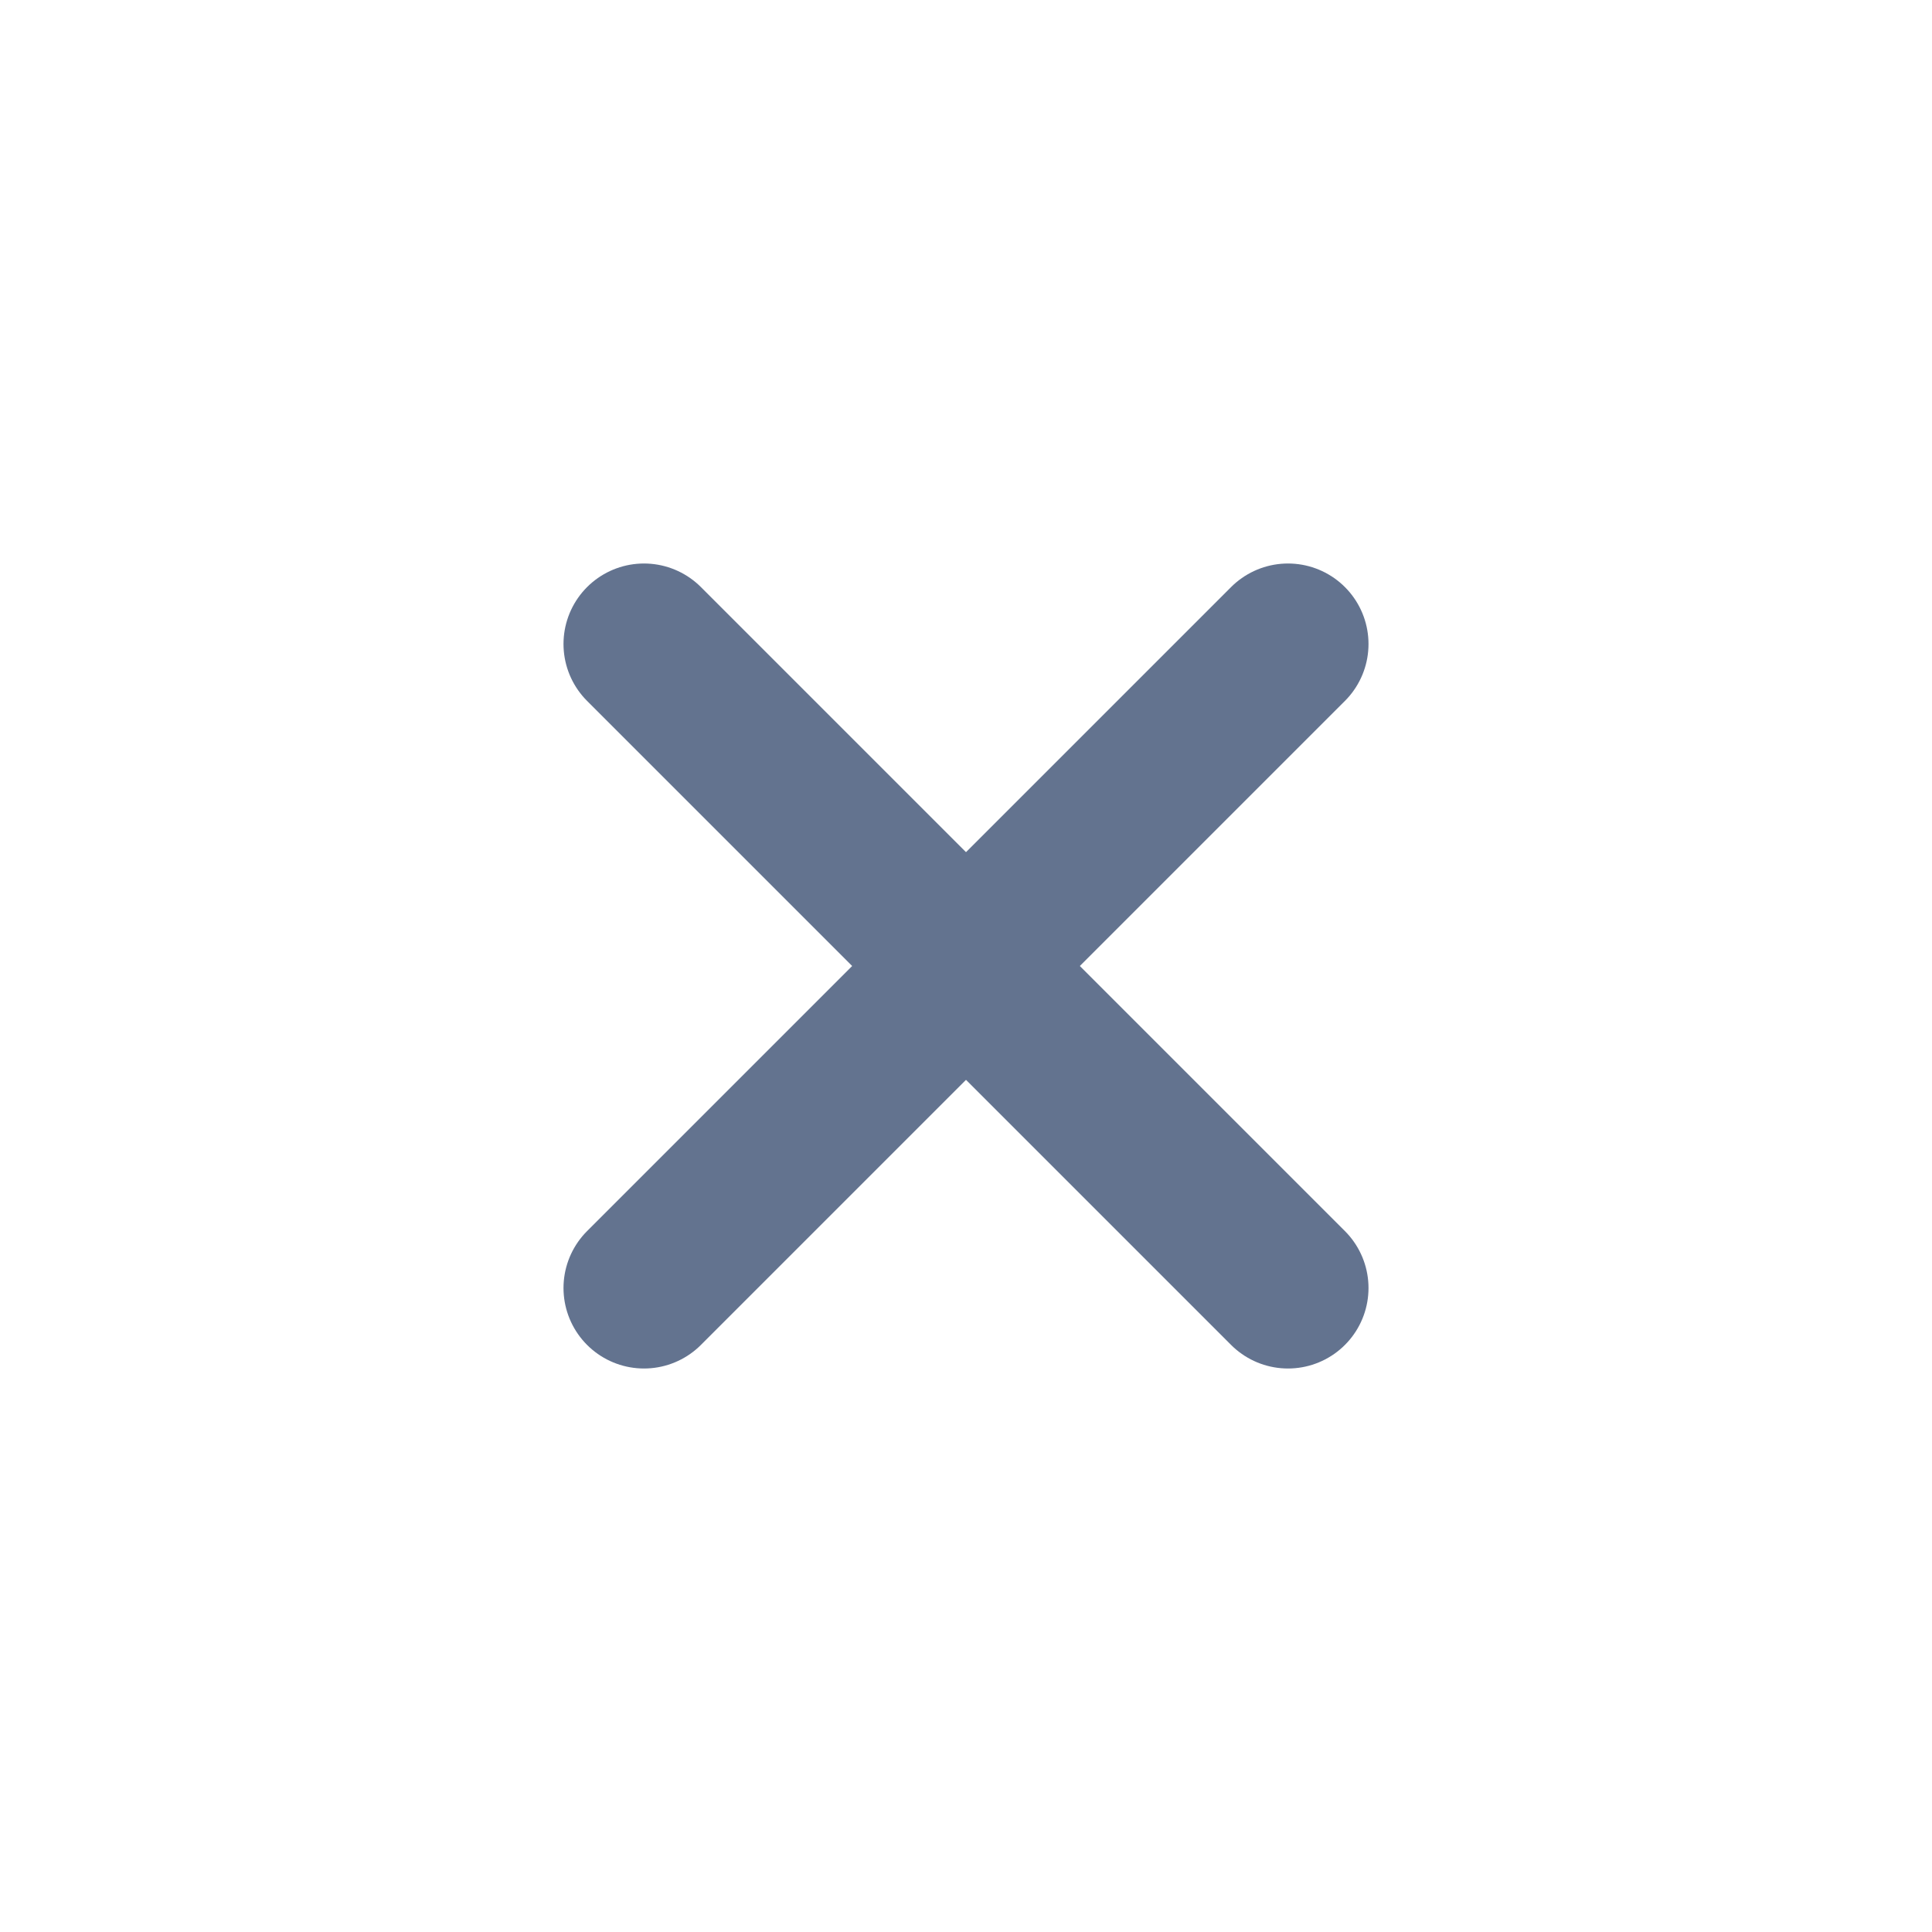
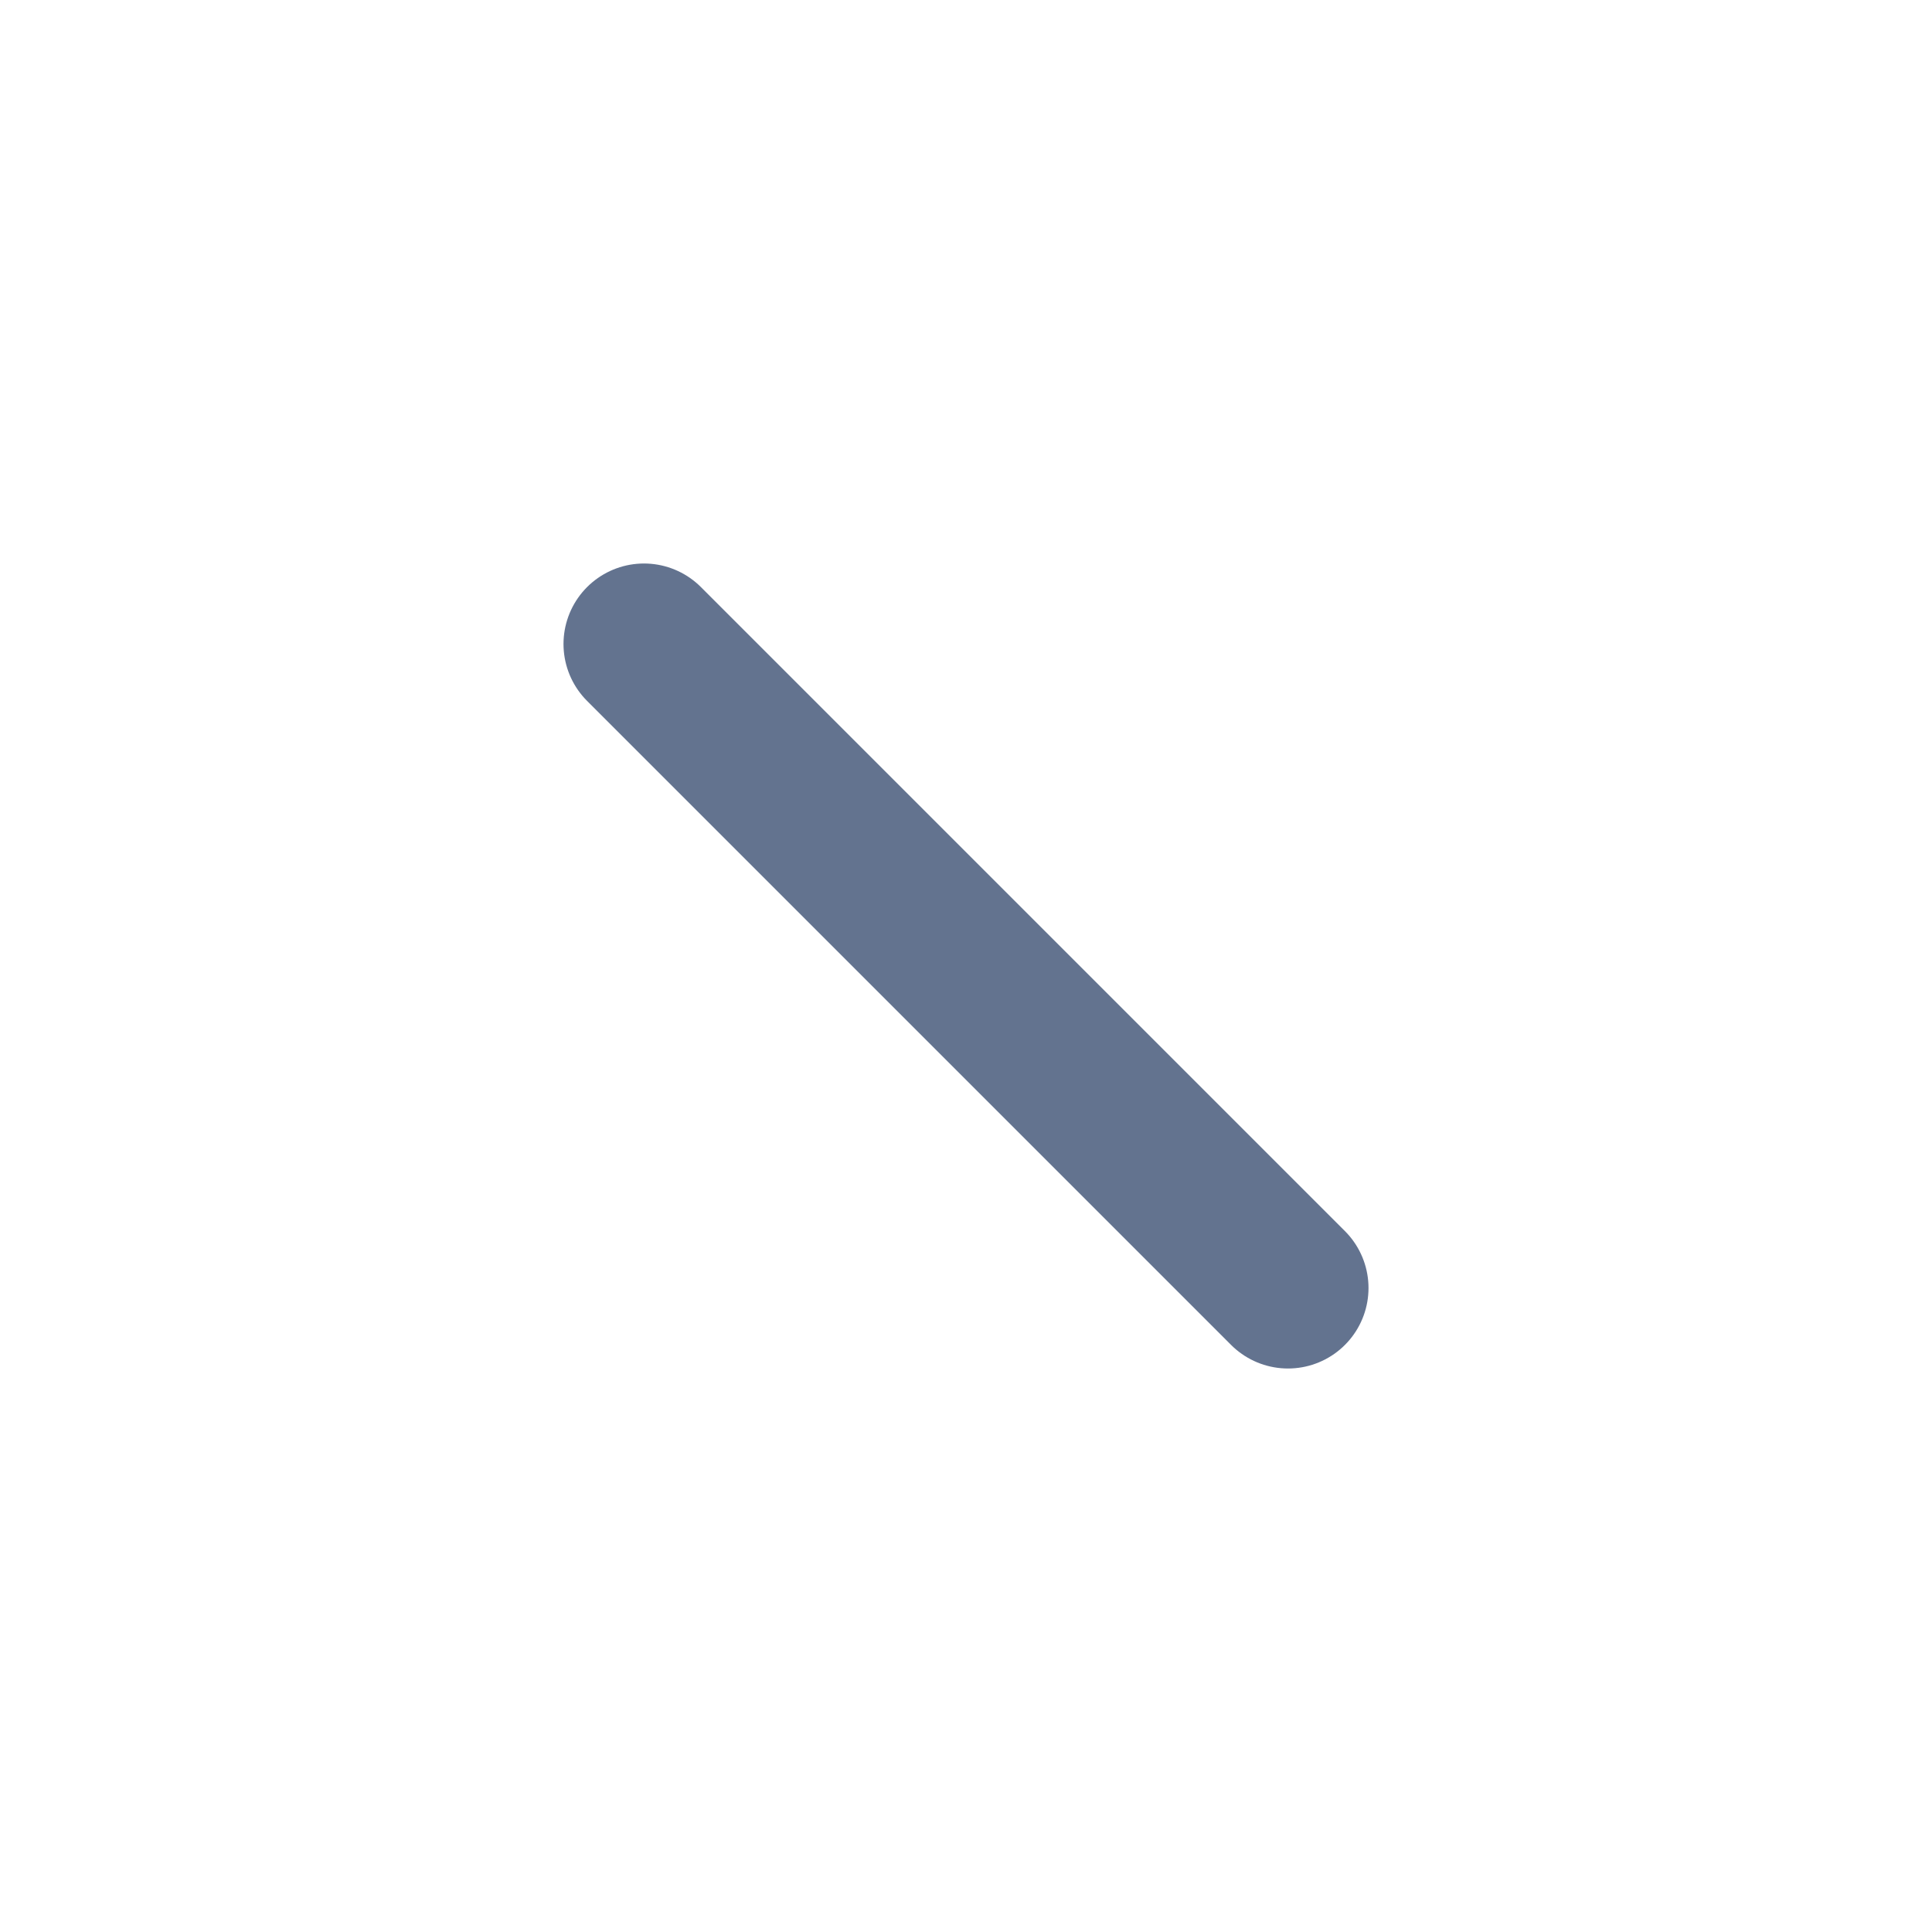
<svg xmlns="http://www.w3.org/2000/svg" width="24" height="24" viewBox="0 0 24 24" fill="none">
-   <path d="M16 8L8 16" stroke="#63738F" stroke-width="2" stroke-linecap="round" stroke-linejoin="round" />
  <path d="M8 8L16 16" stroke="#63738F" stroke-width="2" stroke-linecap="round" stroke-linejoin="round" />
</svg>